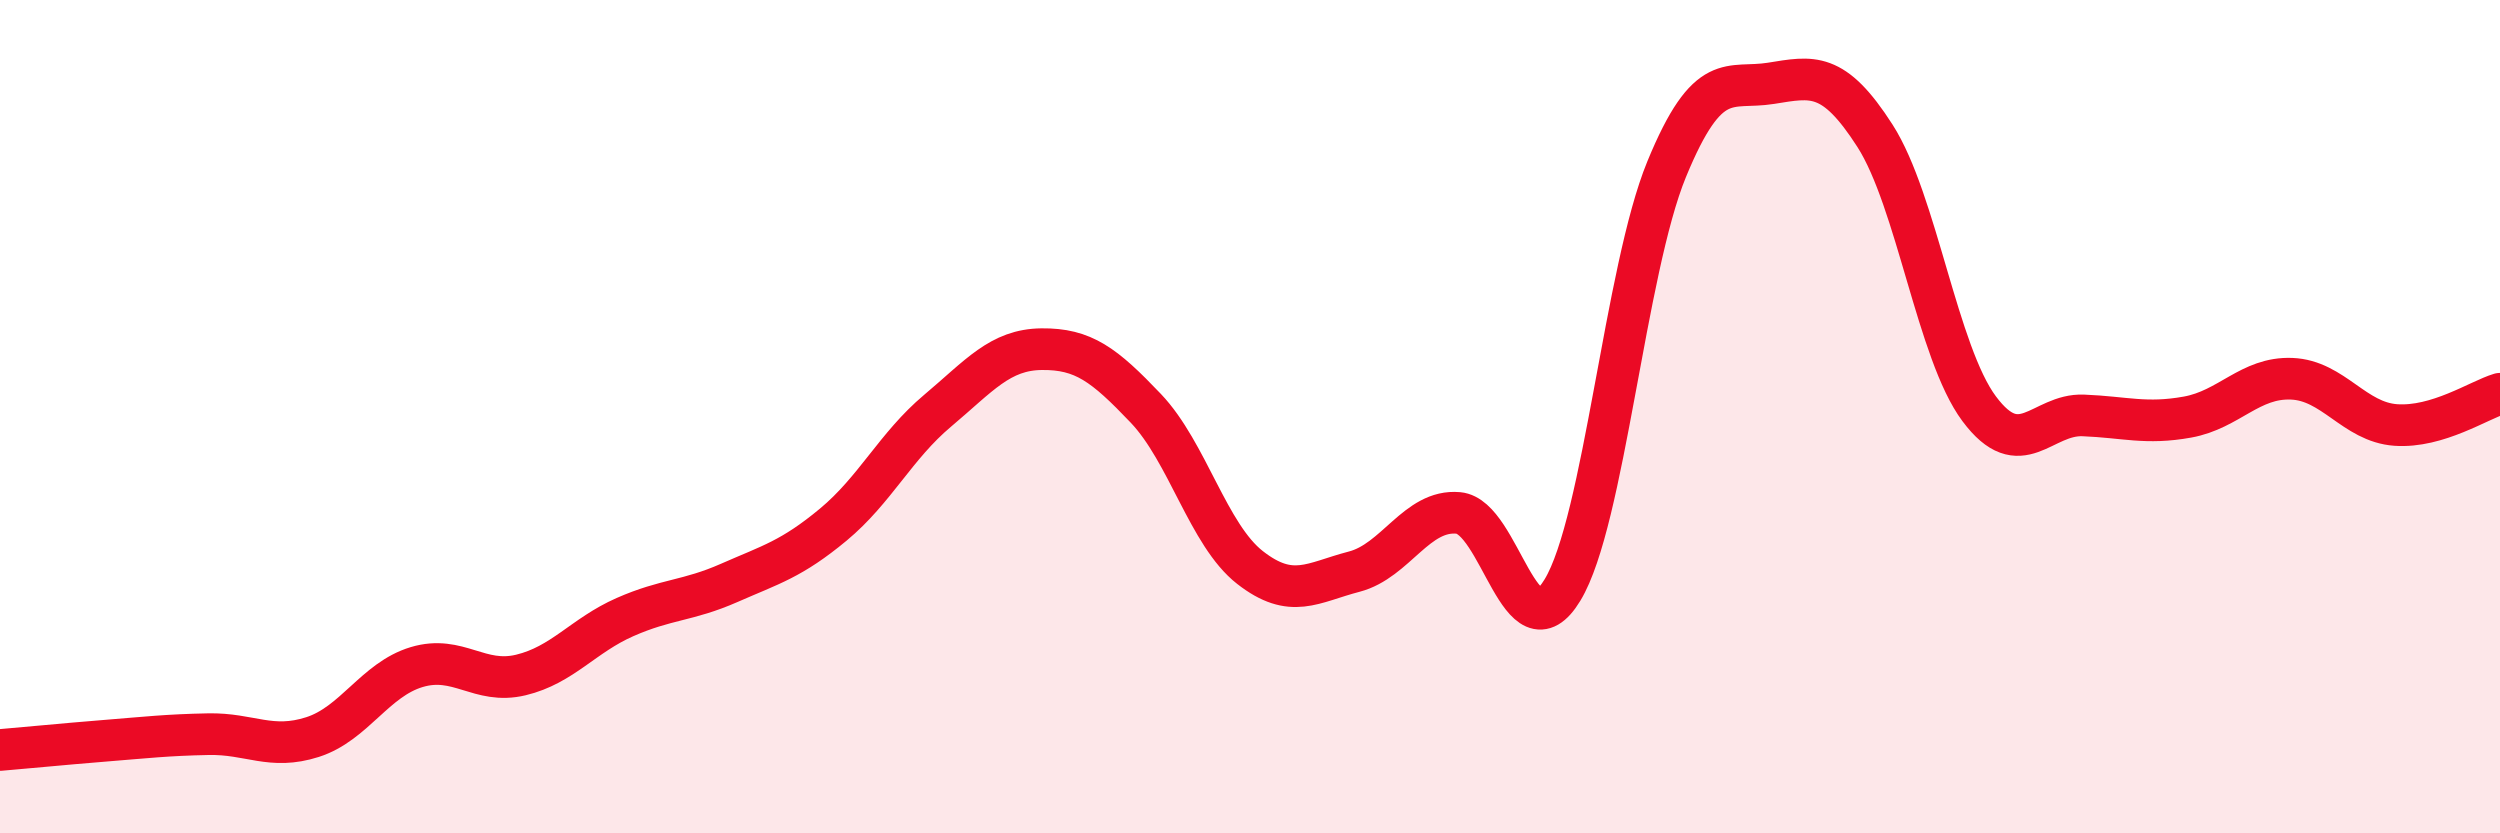
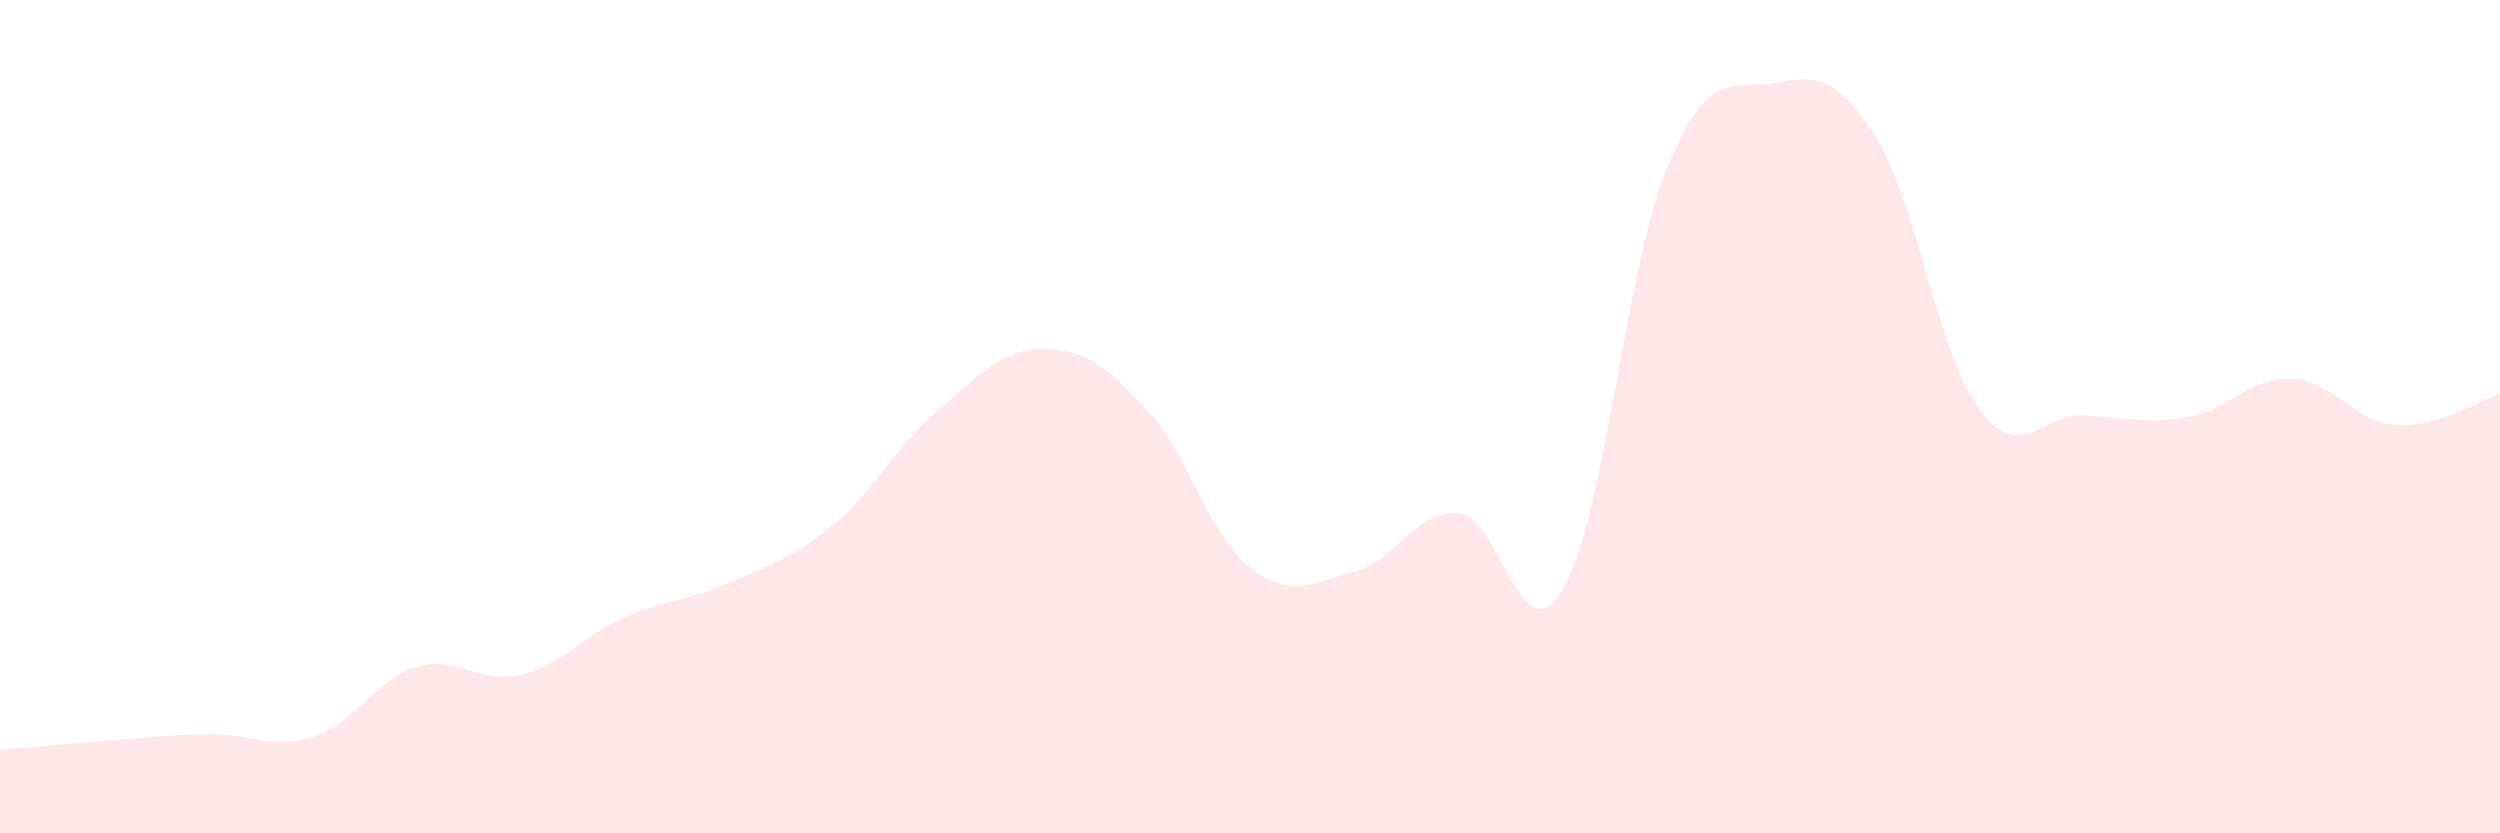
<svg xmlns="http://www.w3.org/2000/svg" width="60" height="20" viewBox="0 0 60 20">
  <path d="M 0,18 C 0.5,17.96 1.5,17.86 2.5,17.78 C 3.5,17.7 4,17.64 5,17.62 C 6,17.6 6.5,18.01 7.5,17.69 C 8.5,17.37 9,16.31 10,16.01 C 11,15.71 11.5,16.44 12.5,16.2 C 13.5,15.96 14,15.25 15,14.81 C 16,14.37 16.5,14.43 17.5,13.99 C 18.5,13.55 19,13.42 20,12.59 C 21,11.76 21.5,10.7 22.5,9.86 C 23.5,9.02 24,8.39 25,8.38 C 26,8.37 26.5,8.75 27.5,9.8 C 28.5,10.85 29,12.84 30,13.62 C 31,14.4 31.5,13.98 32.5,13.72 C 33.5,13.46 34,12.22 35,12.31 C 36,12.4 36.5,15.81 37.5,14.16 C 38.5,12.51 39,6.49 40,4.06 C 41,1.63 41.5,2.16 42.5,2 C 43.5,1.84 44,1.7 45,3.26 C 46,4.82 46.5,8.47 47.5,9.81 C 48.5,11.15 49,9.93 50,9.97 C 51,10.01 51.5,10.19 52.5,10.01 C 53.5,9.83 54,9.05 55,9.09 C 56,9.13 56.5,10.13 57.5,10.2 C 58.5,10.27 59.5,9.6 60,9.45L60 20L0 20Z" fill="#EB0A25" opacity="0.1" stroke-linecap="round" stroke-linejoin="round" />
-   <path d="M 0,18 C 0.5,17.96 1.5,17.86 2.5,17.78 C 3.5,17.7 4,17.64 5,17.62 C 6,17.6 6.5,18.01 7.5,17.69 C 8.5,17.37 9,16.31 10,16.01 C 11,15.71 11.5,16.44 12.5,16.2 C 13.5,15.96 14,15.25 15,14.81 C 16,14.37 16.5,14.43 17.5,13.99 C 18.5,13.55 19,13.42 20,12.59 C 21,11.76 21.5,10.7 22.5,9.86 C 23.5,9.02 24,8.39 25,8.38 C 26,8.37 26.5,8.75 27.5,9.8 C 28.5,10.85 29,12.84 30,13.62 C 31,14.4 31.5,13.98 32.5,13.72 C 33.5,13.46 34,12.22 35,12.31 C 36,12.4 36.5,15.81 37.5,14.16 C 38.5,12.51 39,6.49 40,4.06 C 41,1.63 41.5,2.16 42.5,2 C 43.5,1.84 44,1.7 45,3.26 C 46,4.82 46.5,8.47 47.5,9.81 C 48.5,11.15 49,9.93 50,9.97 C 51,10.01 51.5,10.19 52.5,10.01 C 53.5,9.83 54,9.05 55,9.09 C 56,9.13 56.5,10.13 57.5,10.2 C 58.5,10.27 59.5,9.6 60,9.45" stroke="#EB0A25" stroke-width="1" fill="none" stroke-linecap="round" stroke-linejoin="round" />
</svg>